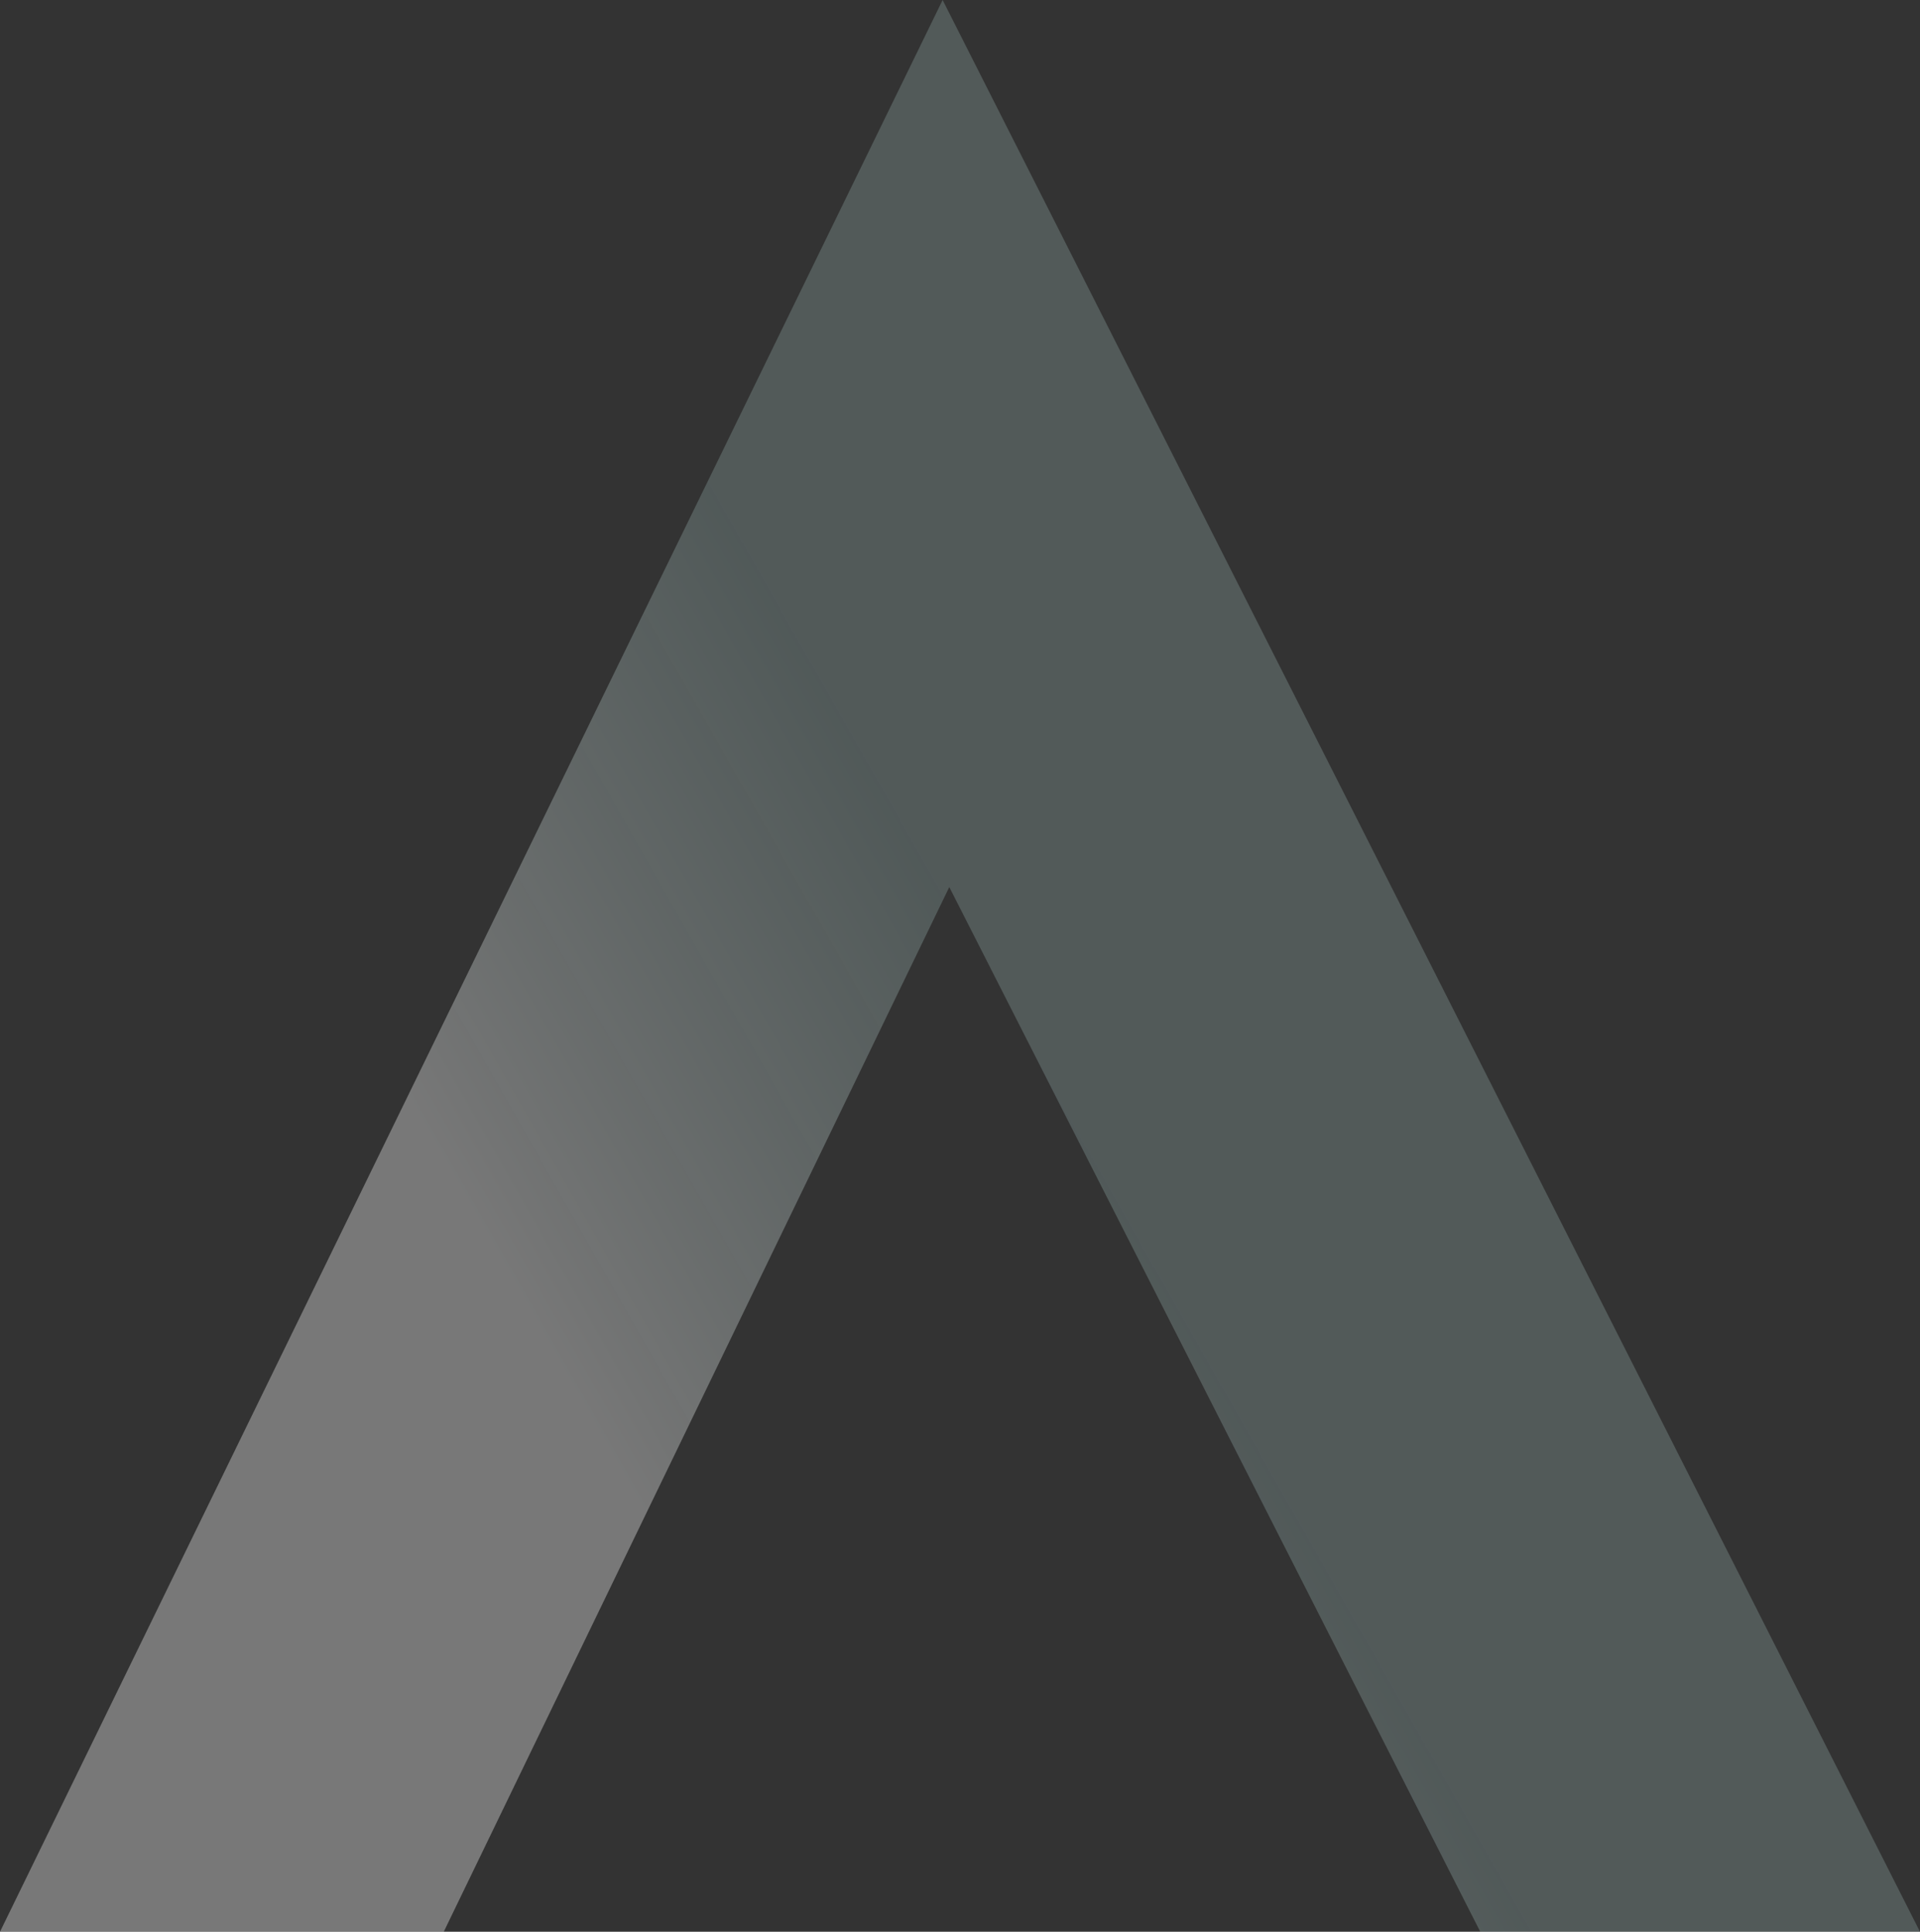
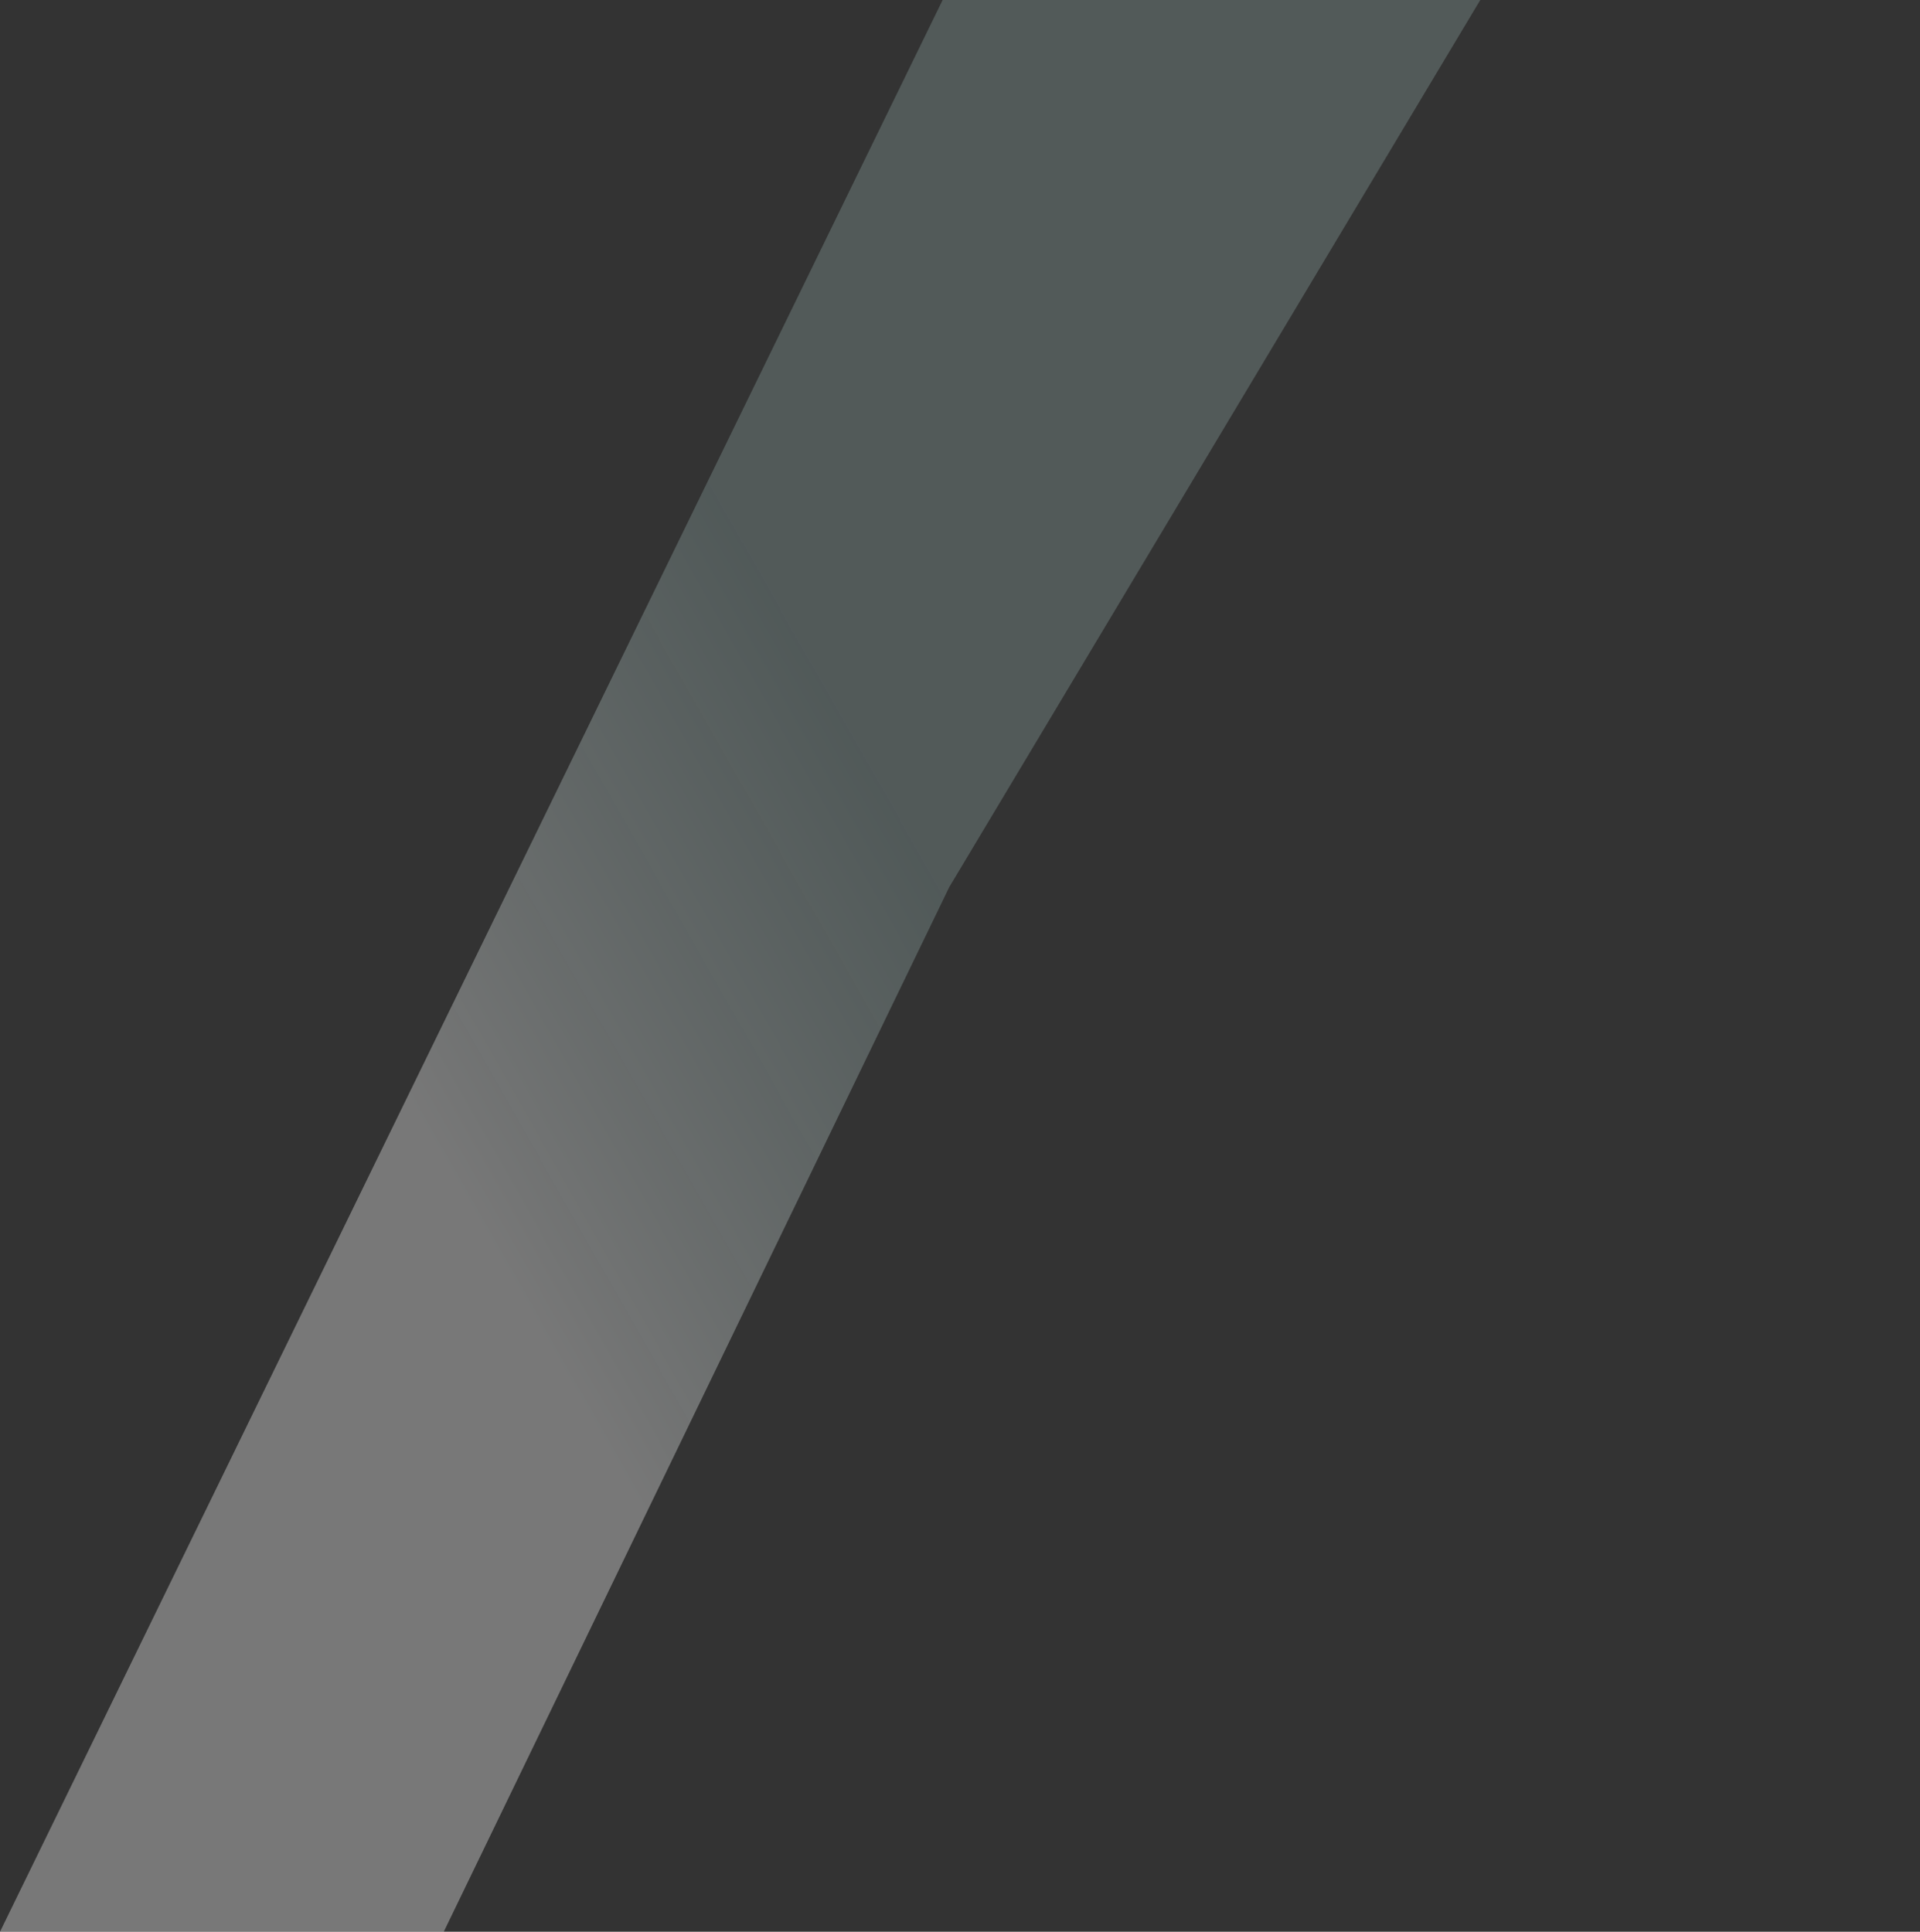
<svg xmlns="http://www.w3.org/2000/svg" width="2390" height="2405" viewBox="0 0 2390 2405" fill="none">
  <rect x="0" y="0" width="2390" height="2405" fill="#333333" stroke="none" />
-   <path d="M1173.37 0L2390 2405H1842.64L1181.66 1104.39L552.377 2405H0L1173.37 0Z" fill="url(#paint0_linear_4251_776)" fill-opacity="0.47" />
+   <path d="M1173.37 0H1842.64L1181.66 1104.39L552.377 2405H0L1173.37 0Z" fill="url(#paint0_linear_4251_776)" fill-opacity="0.47" />
  <defs>
    <linearGradient id="paint0_linear_4251_776" x1="1354.28" y1="998.916" x2="549.694" y2="1455.75" gradientUnits="userSpaceOnUse">
      <stop offset="0.226" stop-color="#AED1CE" stop-opacity="0.52" />
      <stop offset="1" stop-color="white" stop-opacity="0.72" />
    </linearGradient>
  </defs>
</svg>